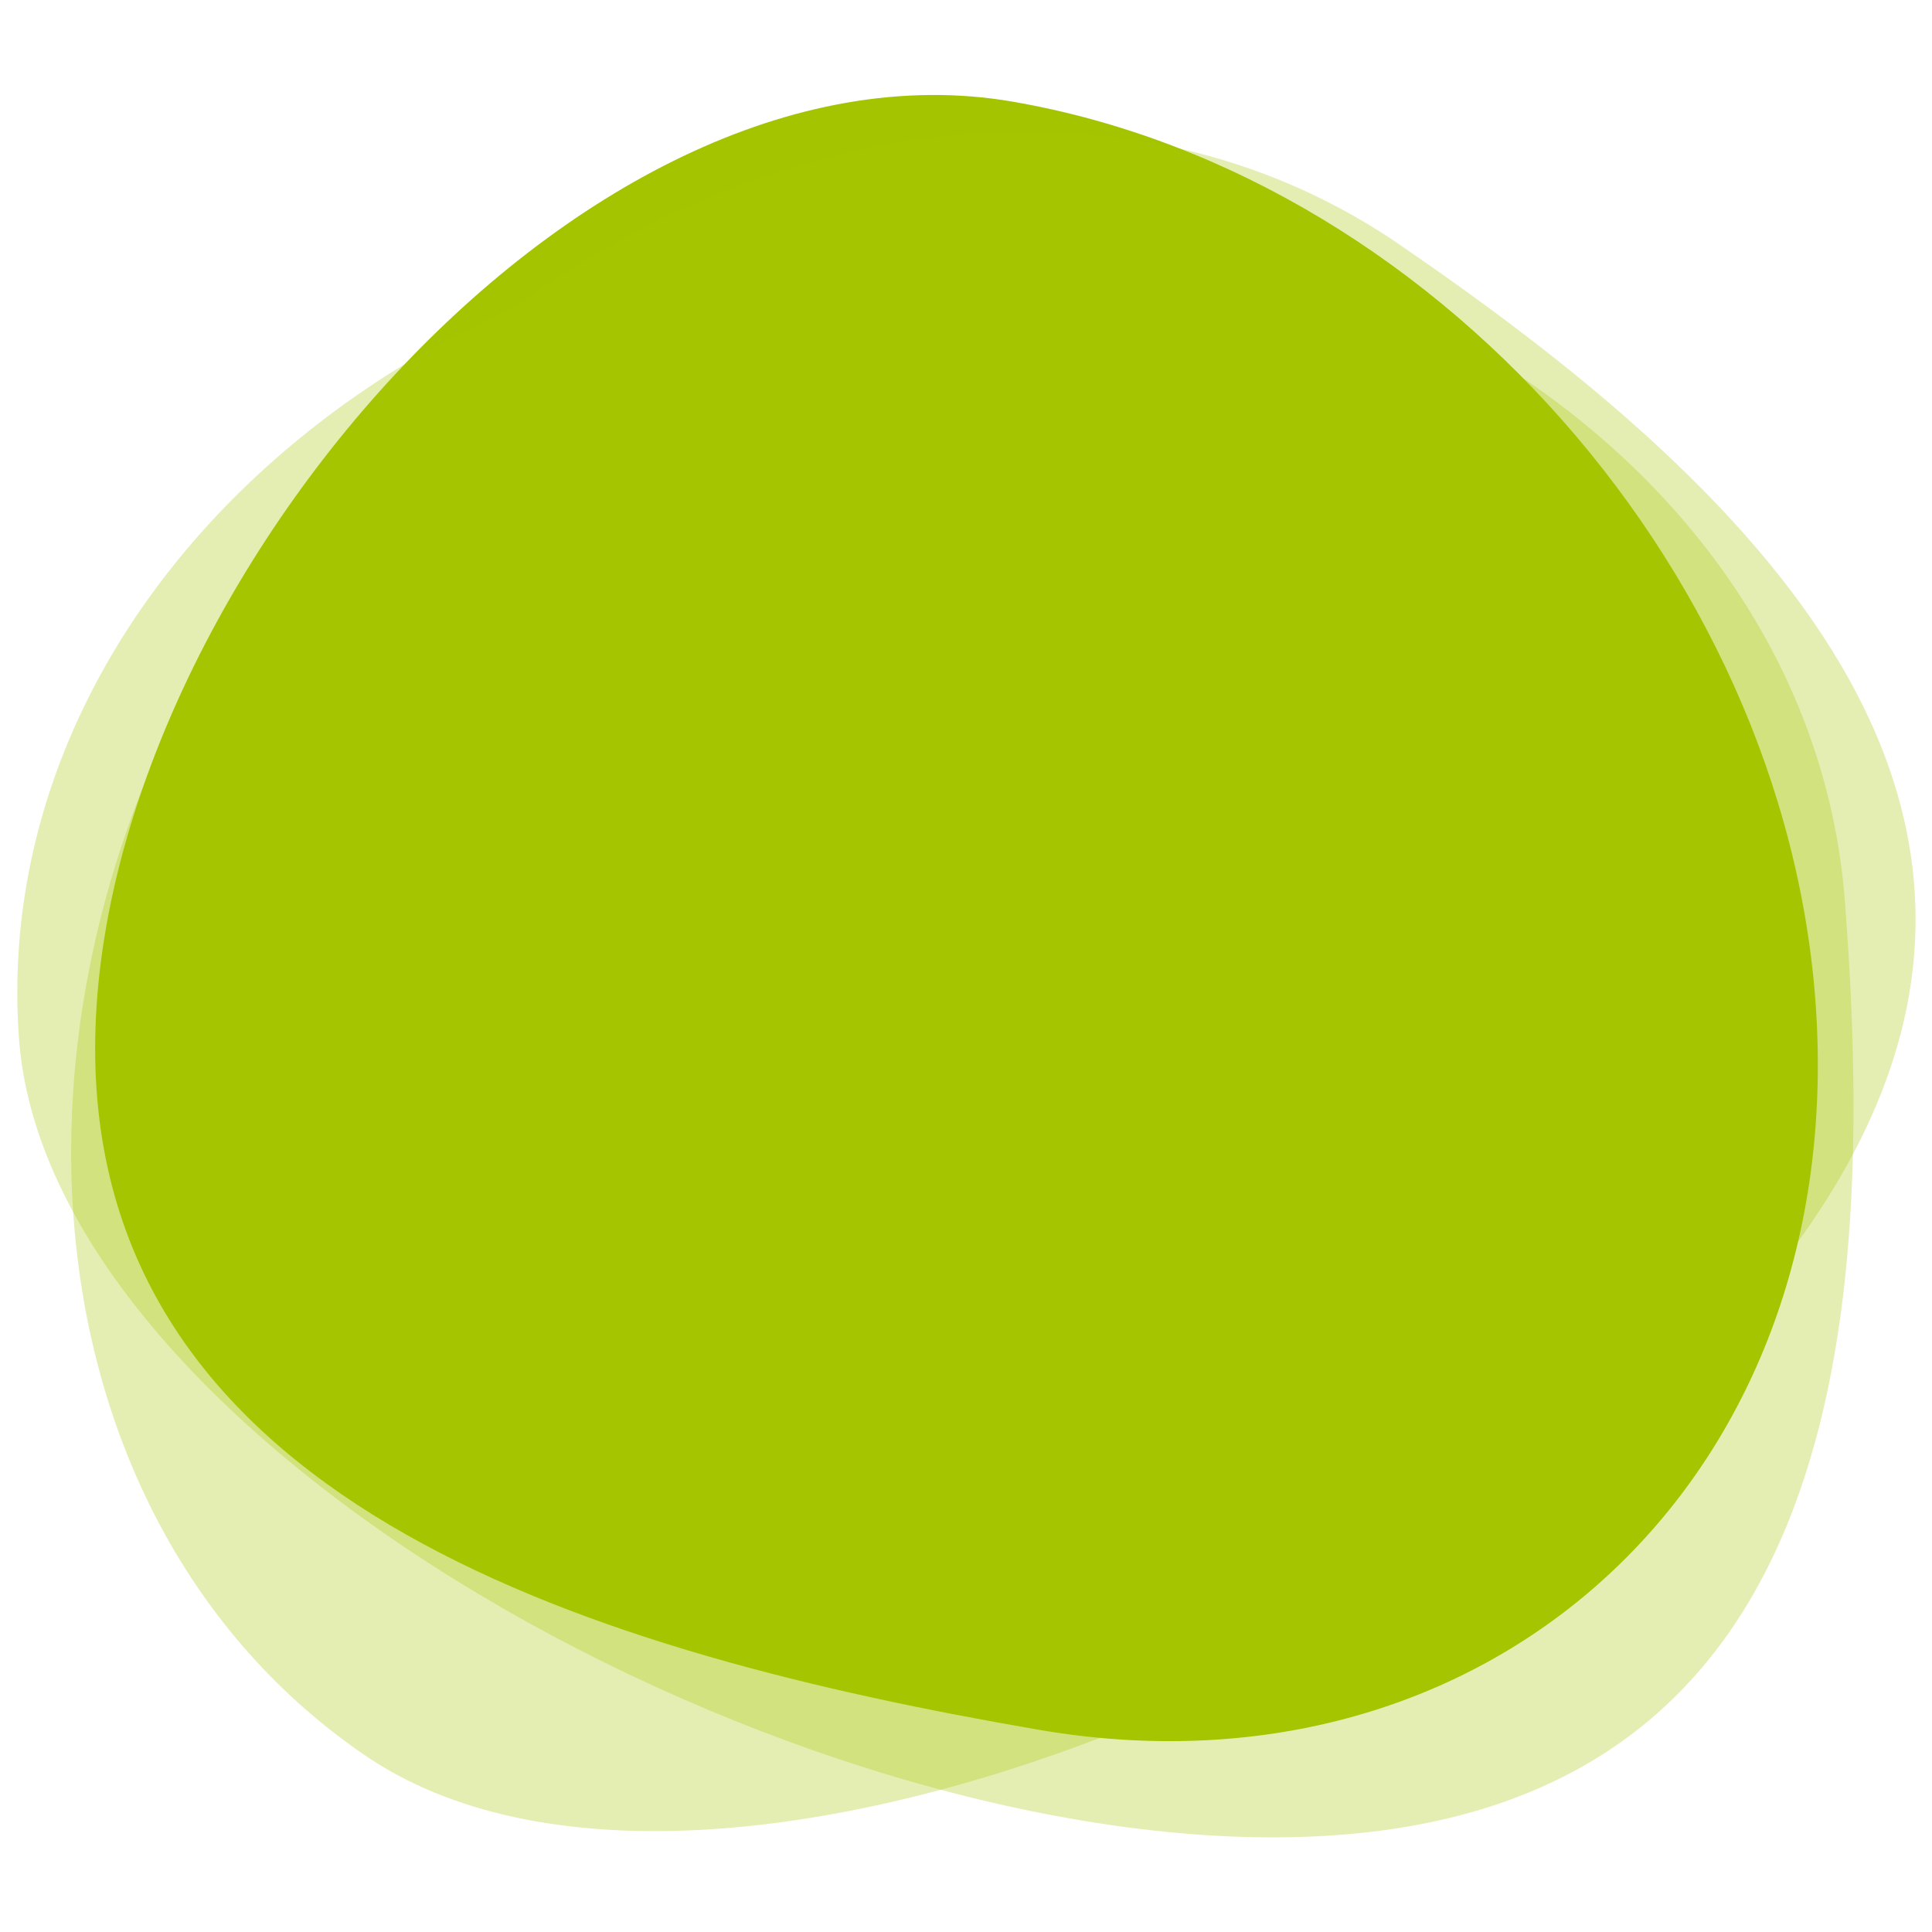
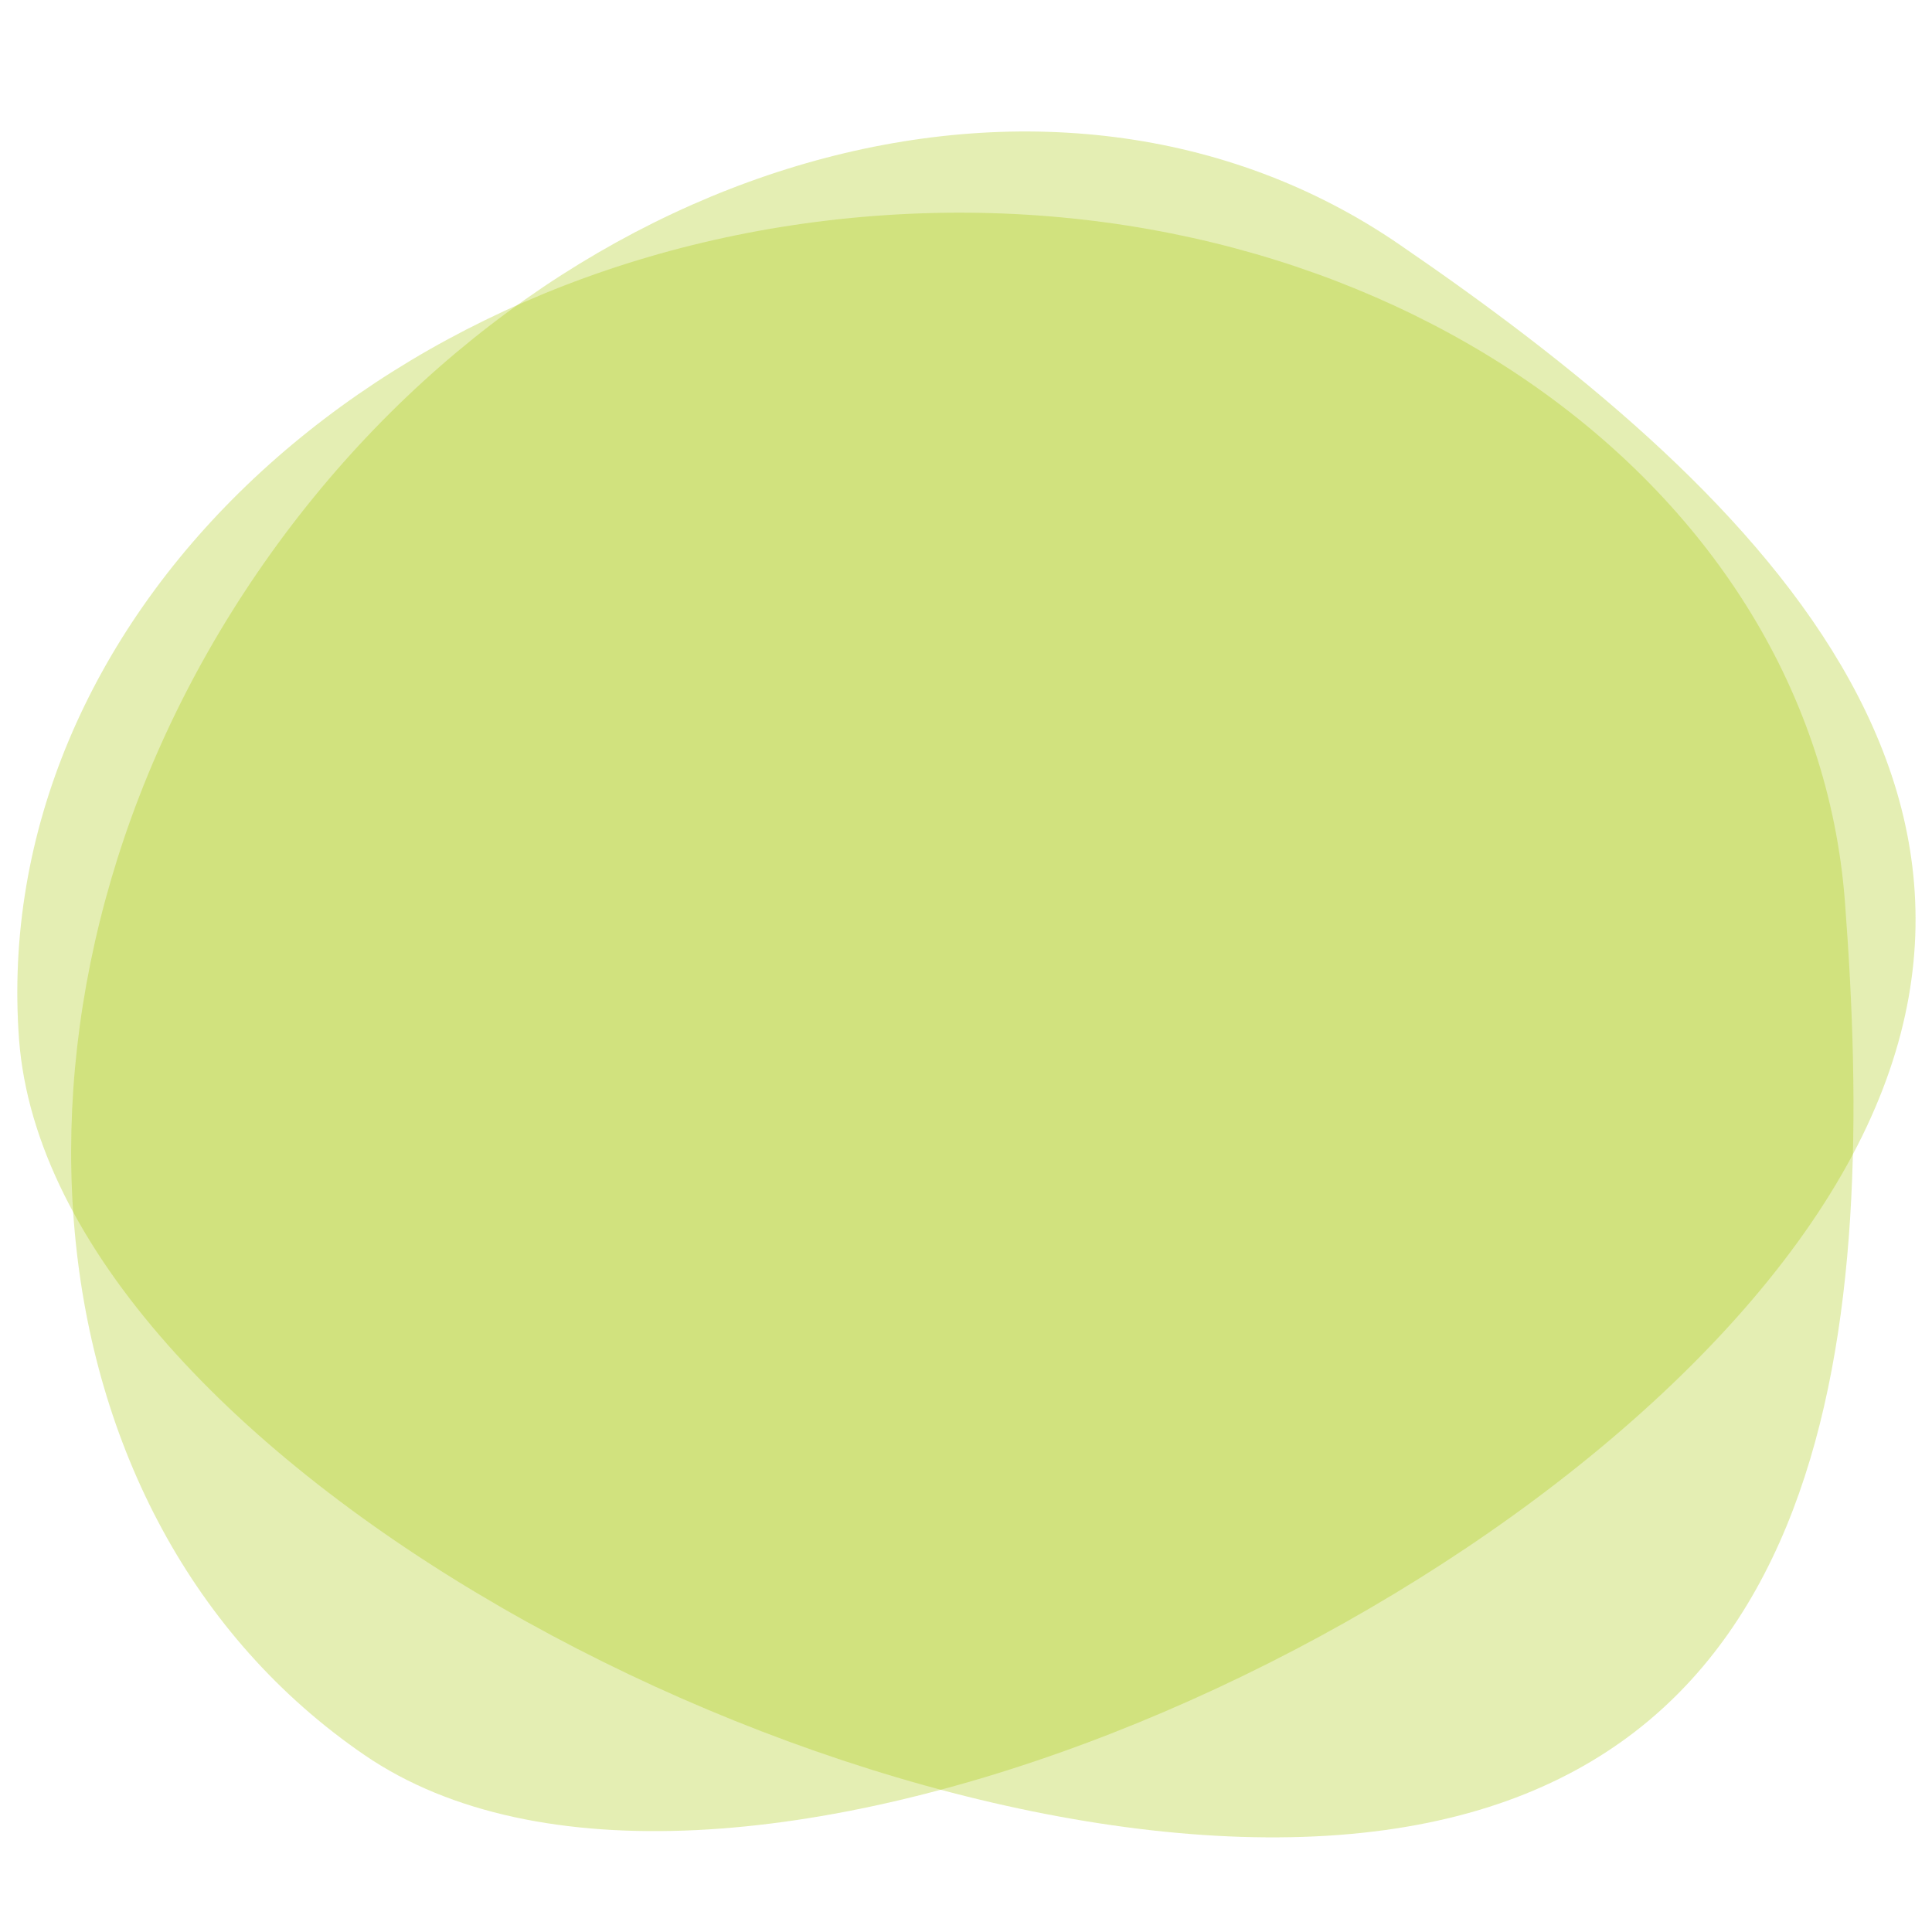
<svg xmlns="http://www.w3.org/2000/svg" version="1.1" id="Layer_1" x="0px" y="0px" viewBox="0 0 213 213" style="enable-background:new 0 0 213 213;" xml:space="preserve">
  <style type="text/css">
	.st0{fill:#A4C400;}
	.st1{opacity:0.3;fill:#A4C400;}
</style>
  <g>
-     <path class="st0" d="M111.6,11.2c48.2,8.3,88,55.2,88.8,104.7s-37.7,83.1-85.9,74.8s-103.2-24.5-104-74S63.3,2.9,111.6,11.2z" />
    <path class="st1" d="M40.2,193.5c-38-26-43.3-84.4-11.8-130.4s87.8-62.2,125.8-36.2s76.9,61.9,45.5,107.9S78.2,219.5,40.2,193.5z" />
    <path class="st1" d="M2.1,114.6C-1.3,68.6,40.9,28,96.5,23.8s103.4,29.6,106.9,75.6c3.5,45.9-0.2,98.7-55.8,102.9   S5.6,160.5,2.1,114.6z" />
  </g>
</svg>